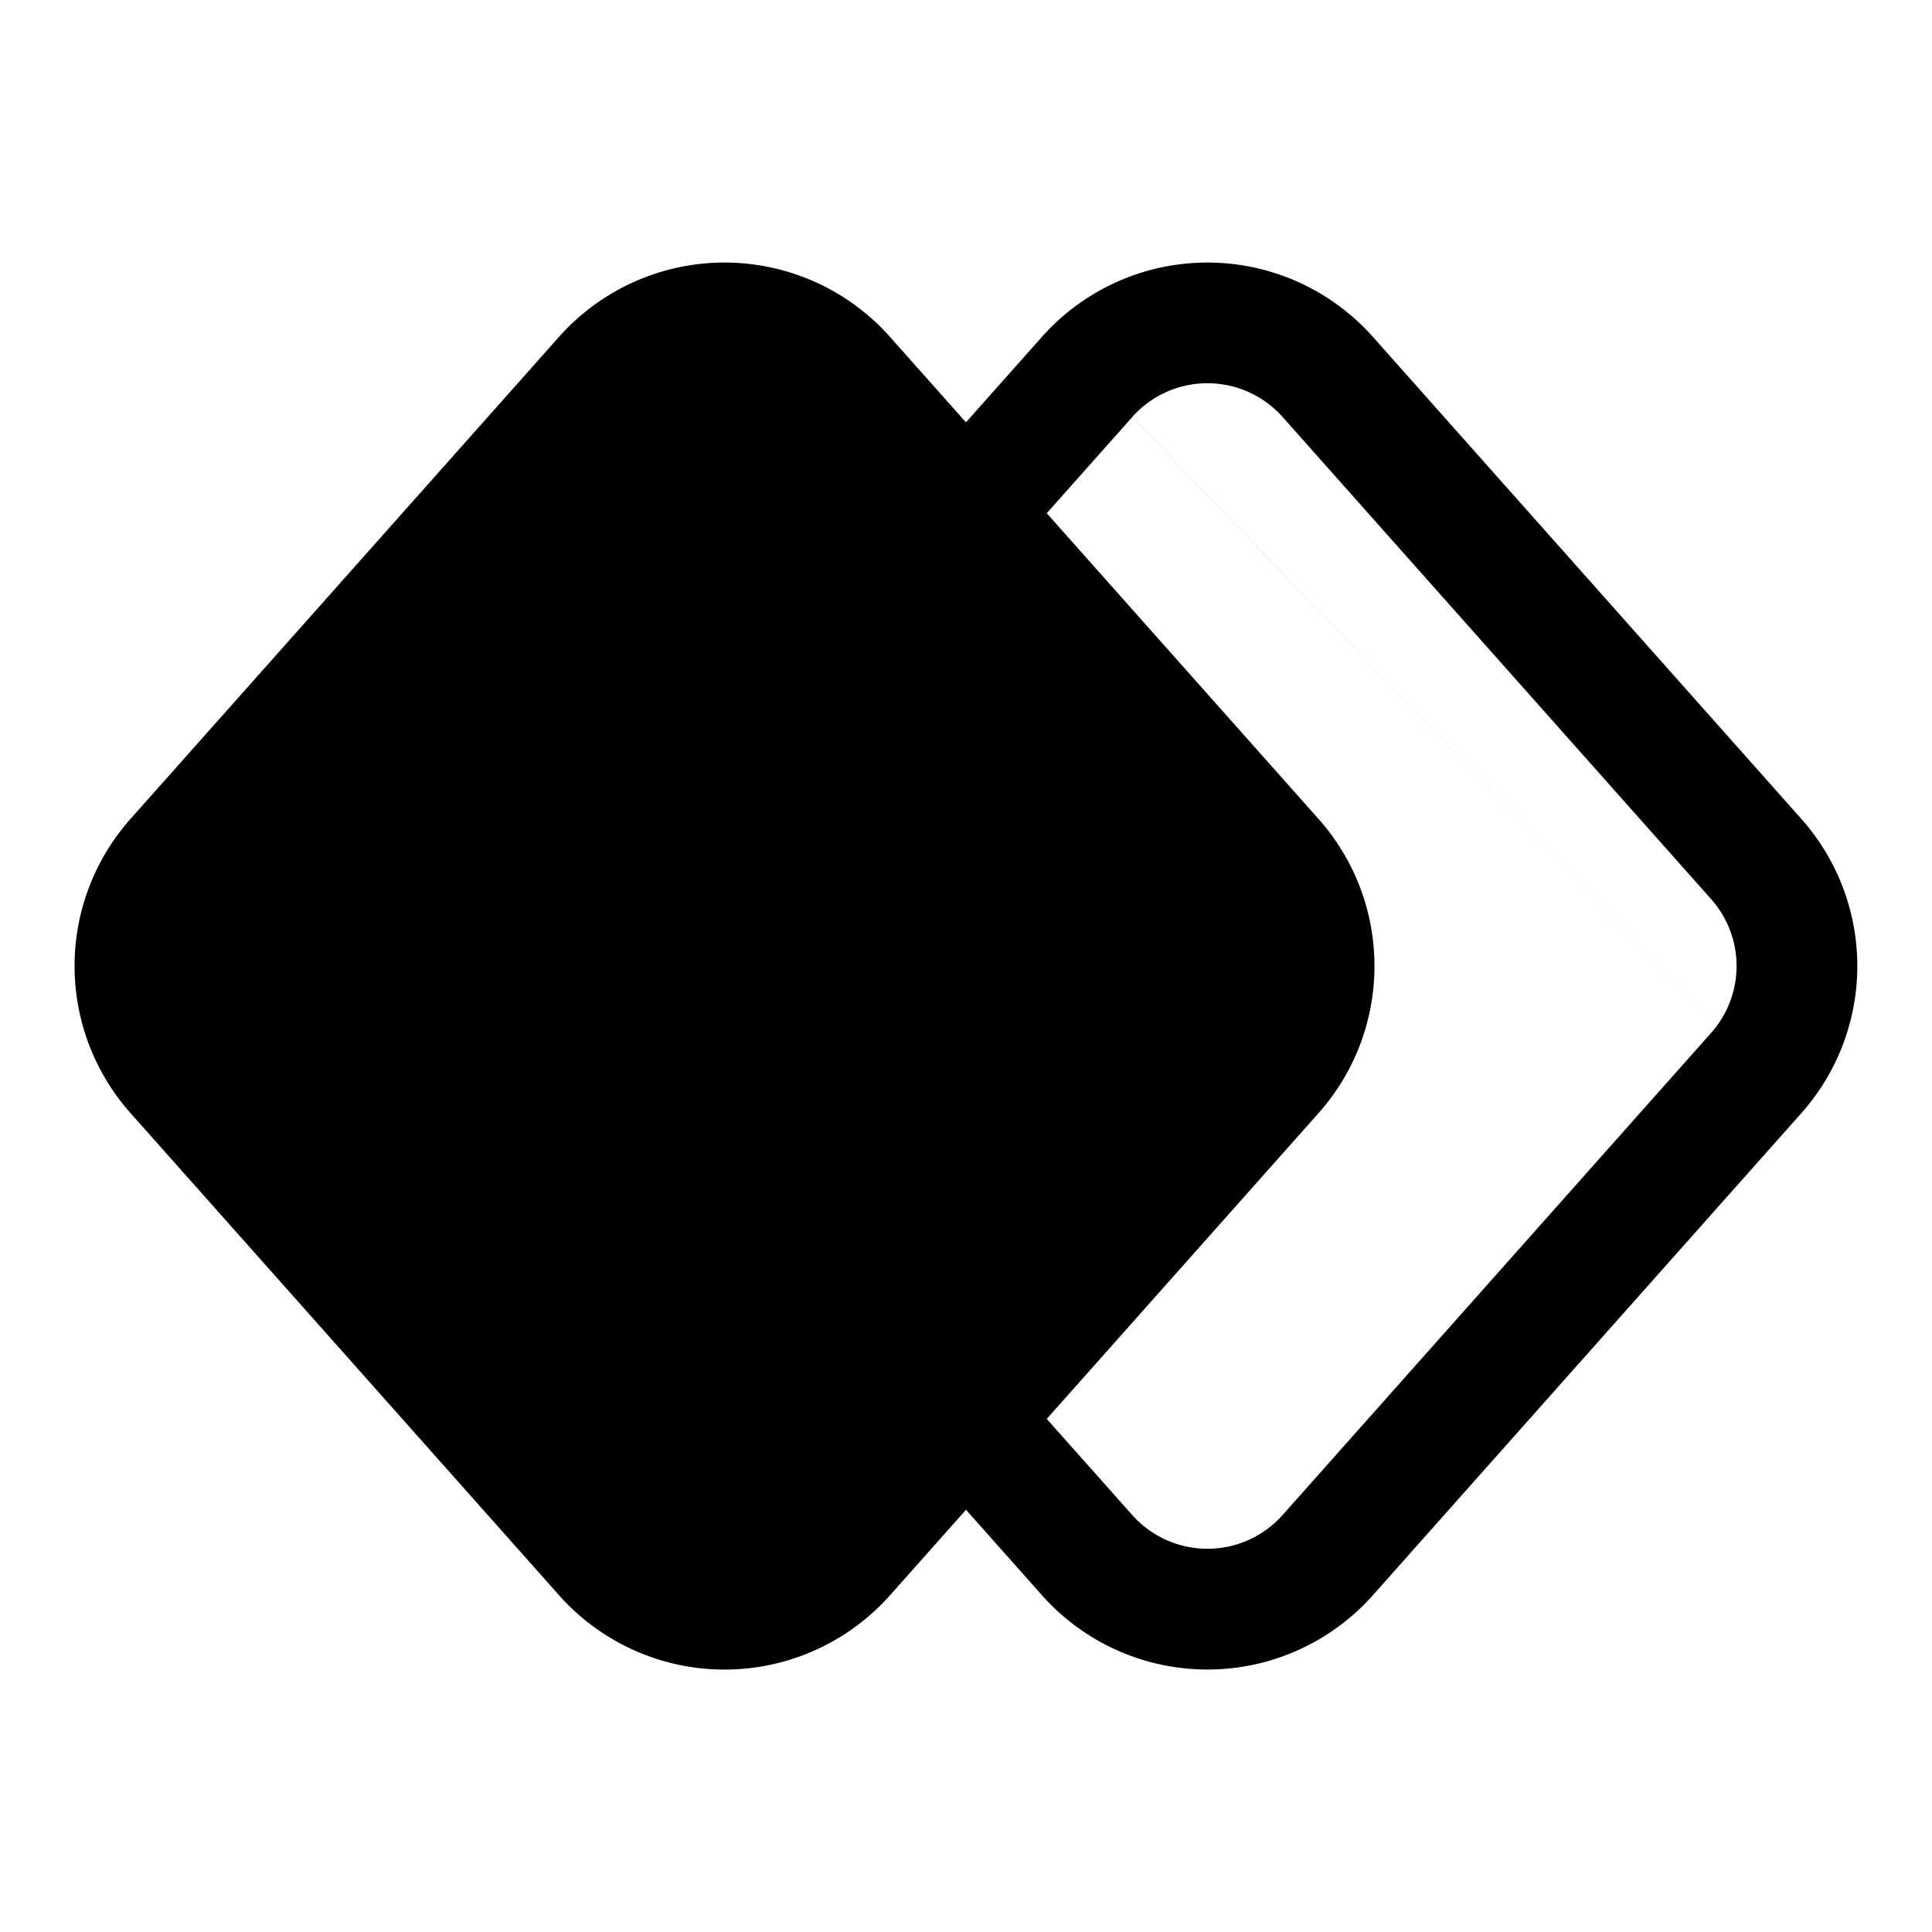
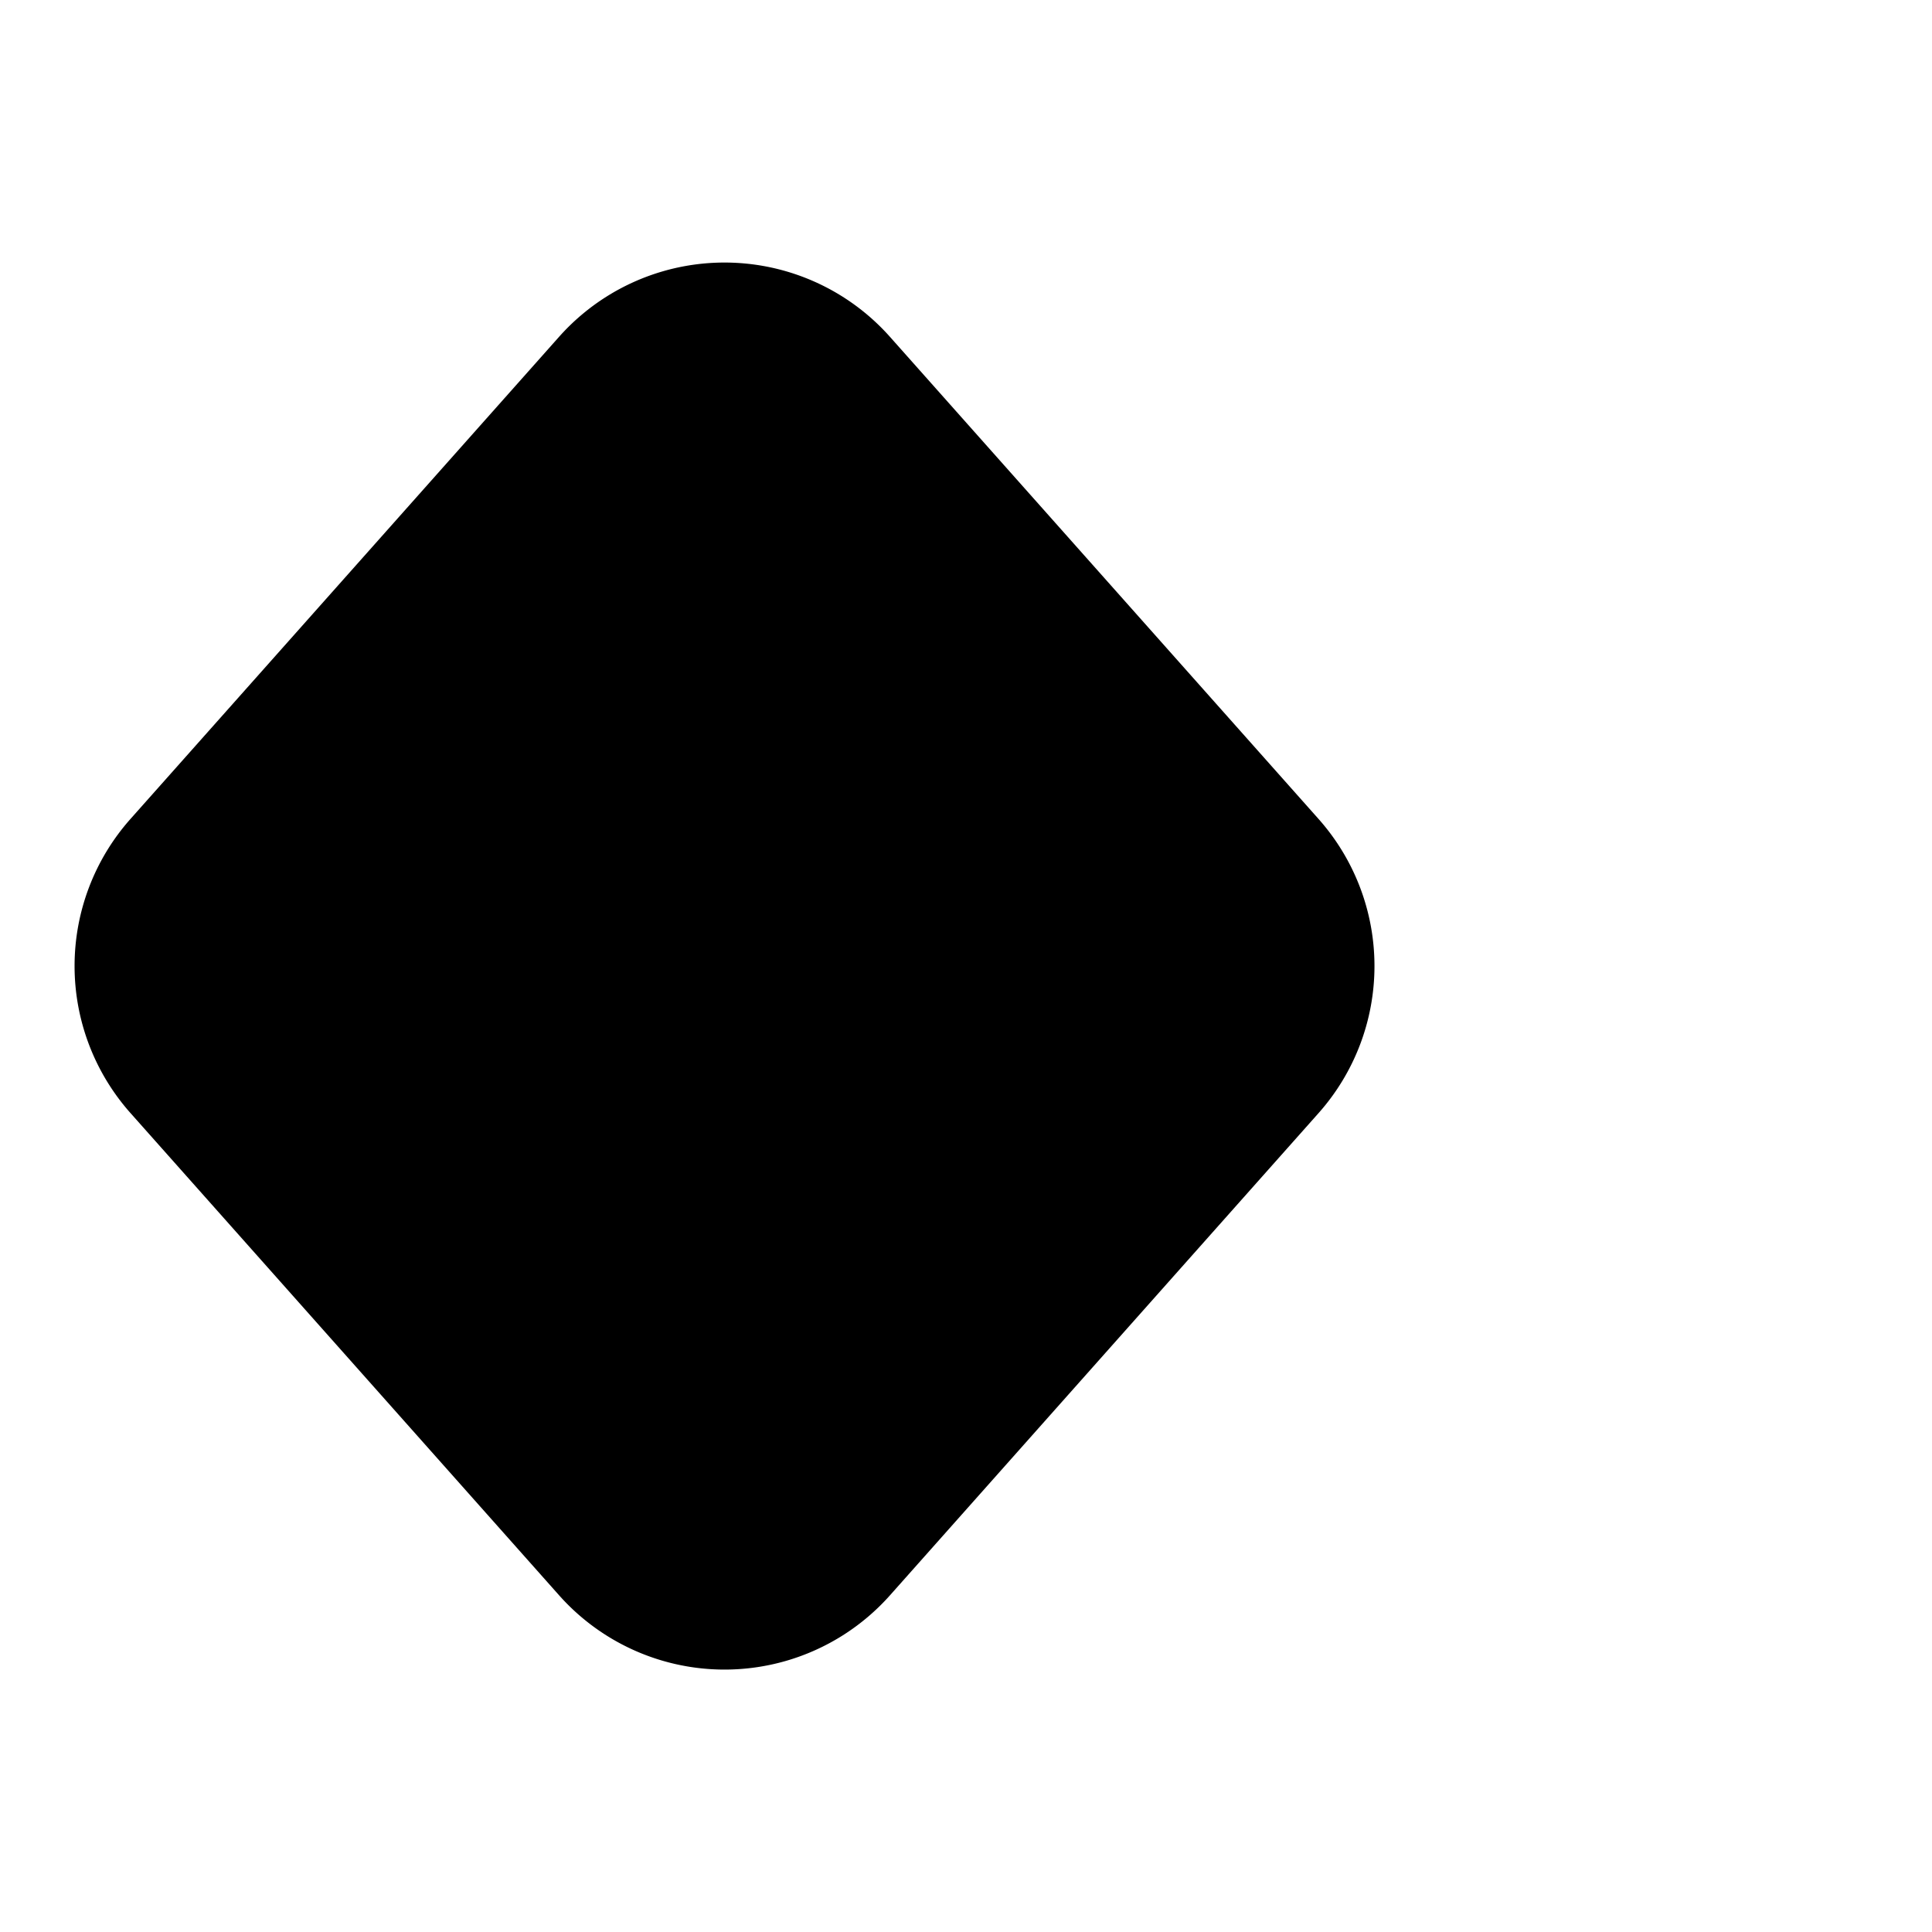
<svg xmlns="http://www.w3.org/2000/svg" width="800" height="800" viewBox="0 0 24 24">
  <g fill="currentColor" stroke-width="1.5">
-     <path fill-rule="evenodd" d="M14.066 5.18L12.56 6.874l-1.121-.997l1.505-1.693a2.75 2.75 0 0 1 4.11 0l5.324 5.99a2.75 2.75 0 0 1 0 3.653m0 0l-5.324 5.99a2.75 2.75 0 0 1-4.11 0l-1.505-1.693l1.12-.997l1.506 1.693a1.25 1.25 0 0 0 1.868 0l5.324-5.99a1.25 1.25 0 0 0 0-1.66l-5.324-5.99a1.25 1.25 0 0 0-1.868 0" clip-rule="evenodd" />
    <path d="M6.945 4.184a2.75 2.75 0 0 1 4.11 0l5.325 5.99a2.75 2.75 0 0 1 0 3.653l-5.324 5.99a2.75 2.75 0 0 1-4.111 0l-5.324-5.99a2.75 2.75 0 0 1 0-3.654z" />
  </g>
</svg>